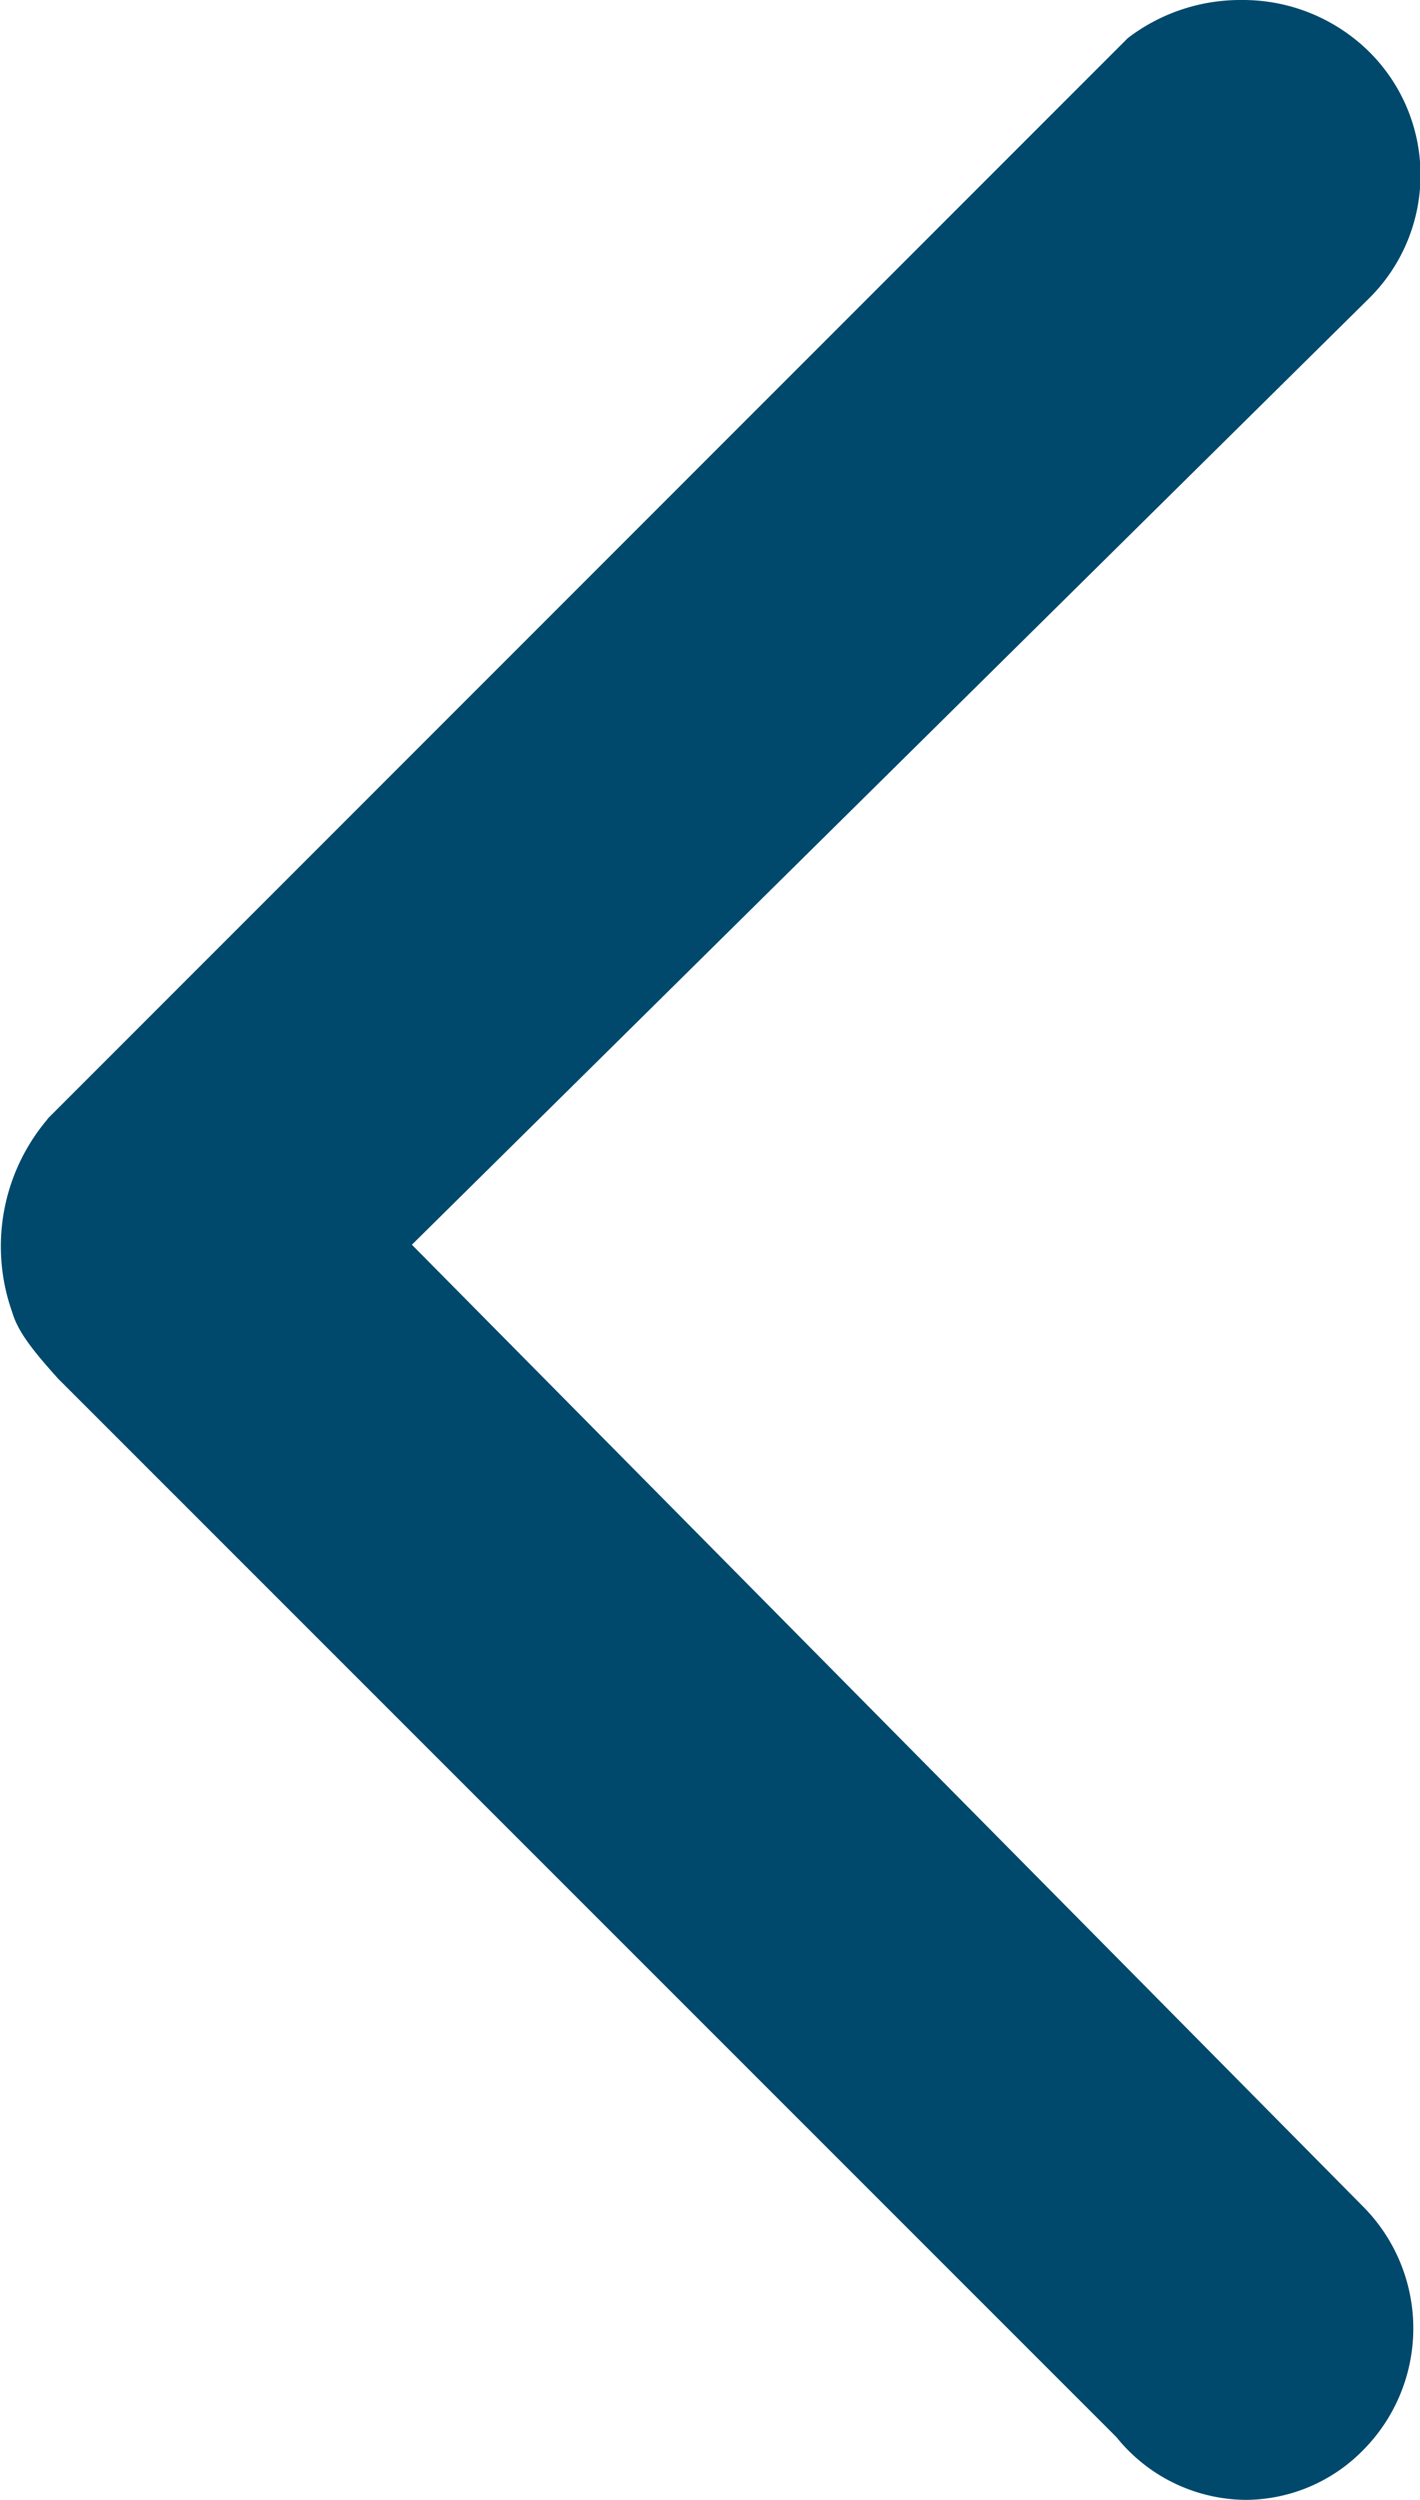
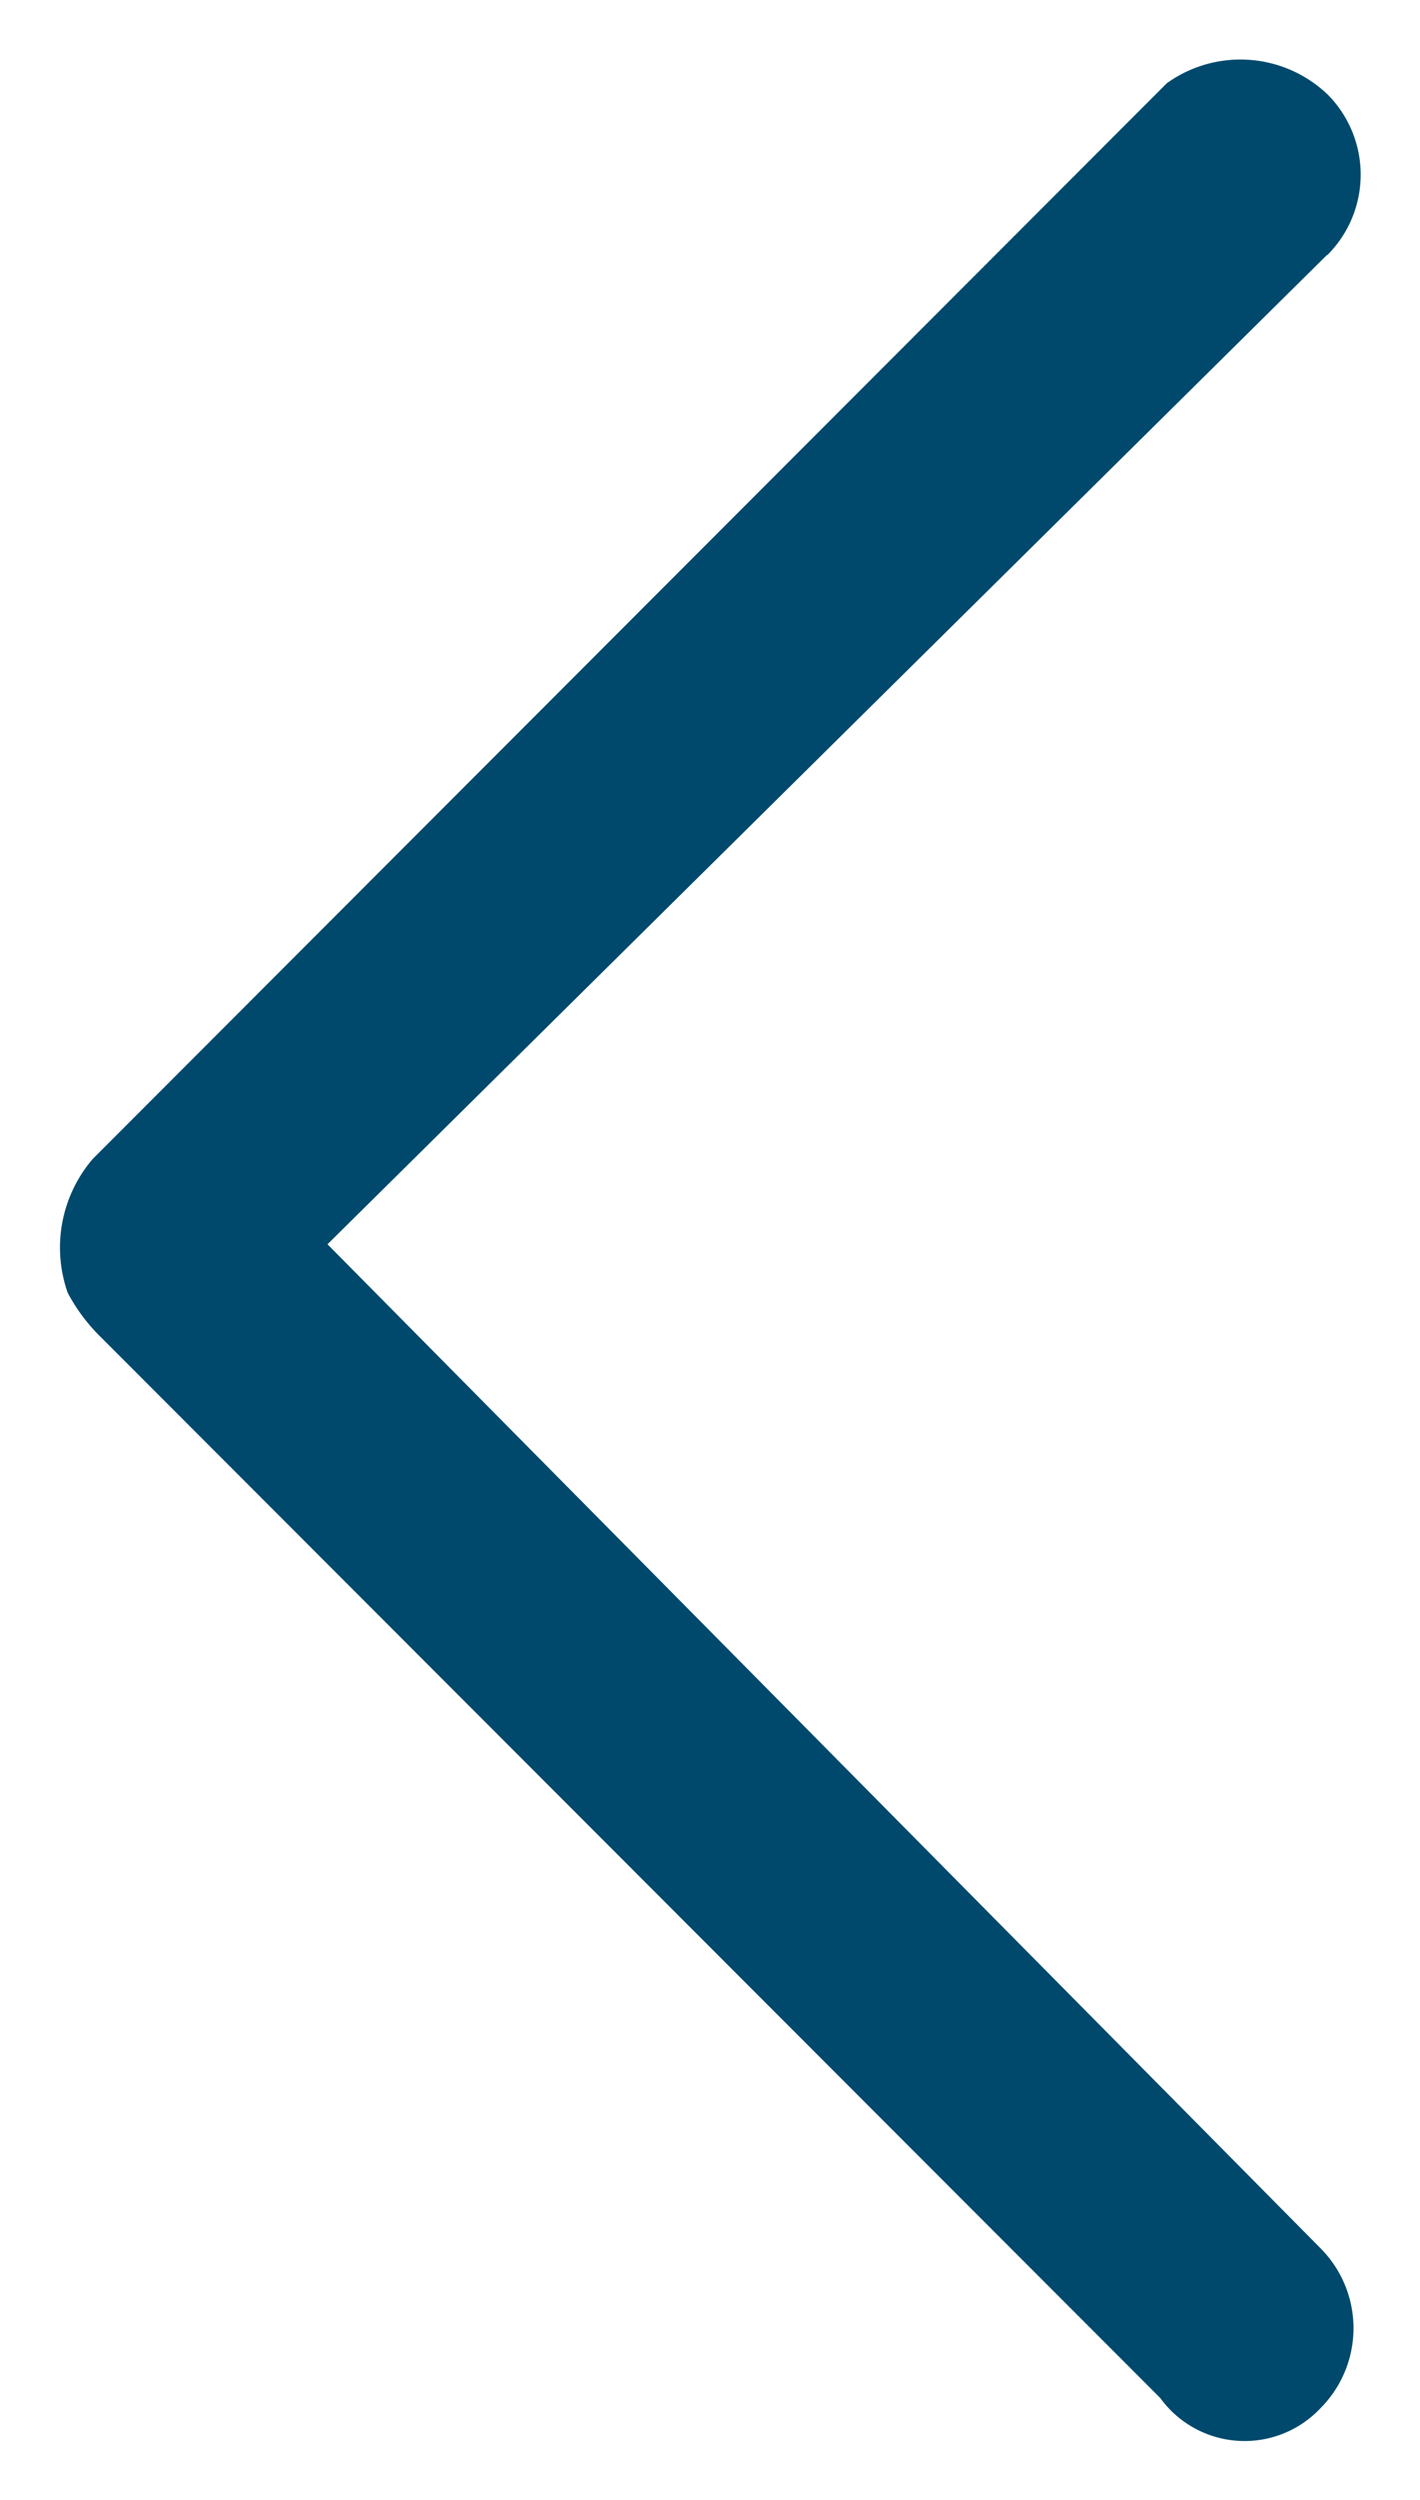
<svg xmlns="http://www.w3.org/2000/svg" viewBox="0 0 95.39 167.84" fill="#00496c">
  <title>资源 101</title>
  <g id="图层_2" data-name="图层 2">
    <g id="图层_1-2" data-name="图层 1">
-       <path d="M83.63,167.84A11.26,11.26,0,0,1,75,163.63L3.89,92.55l-.07-.08c-1.66-1.85-2.62-3.08-3-4.37A13.19,13.19,0,0,1,3.11,75.24l.14-.18L75.76,2.56,76,2.38A12.44,12.44,0,0,1,83.37,0,12.08,12.08,0,0,1,92,3.5,11.65,11.65,0,0,1,92,20L27.67,83.57l63.88,64.56a11.6,11.6,0,0,1,0,16.39A11.1,11.1,0,0,1,83.63,167.84Z" />
      <path d="M89.14,17.12,22,83.54l66.7,67.4a7.61,7.61,0,0,1,0,10.75A7,7,0,0,1,77.94,161L6.8,89.8a12.08,12.08,0,0,1-2.25-3,9.14,9.14,0,0,1,1.69-9L78.38,5.59a8.48,8.48,0,0,1,10.79.74,7.63,7.63,0,0,1,0,10.79Z" />
    </g>
  </g>
</svg>